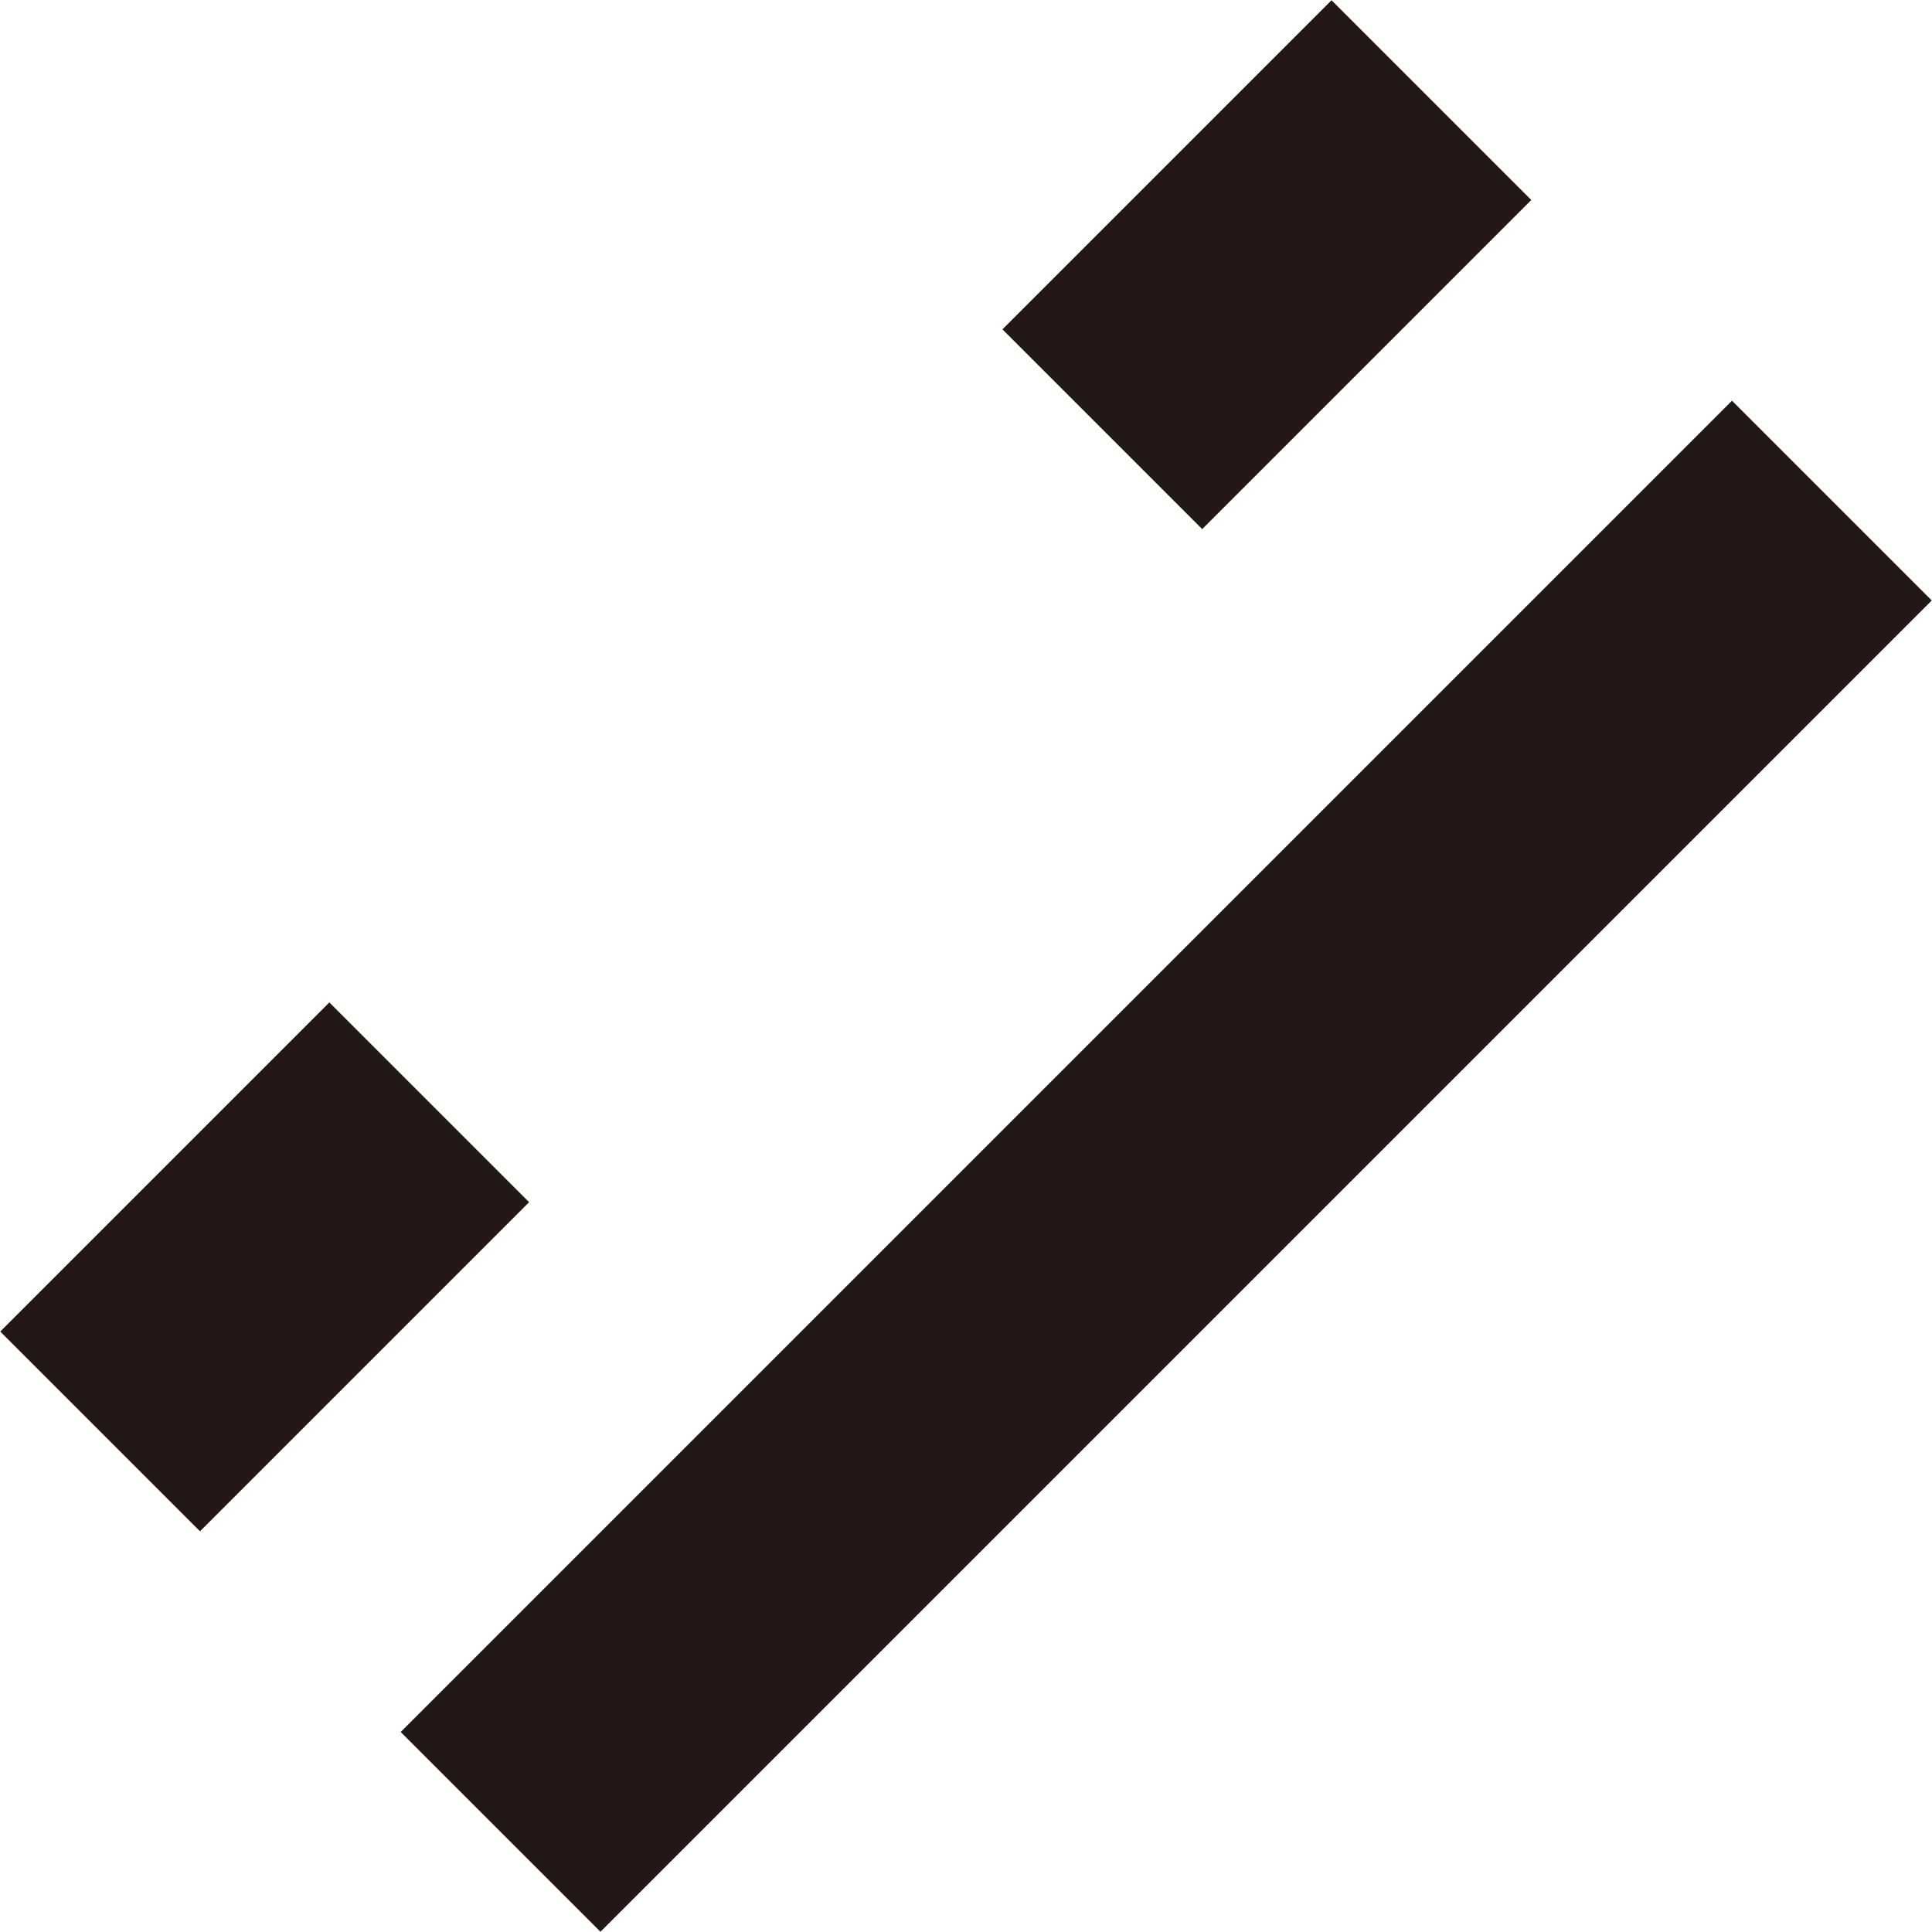
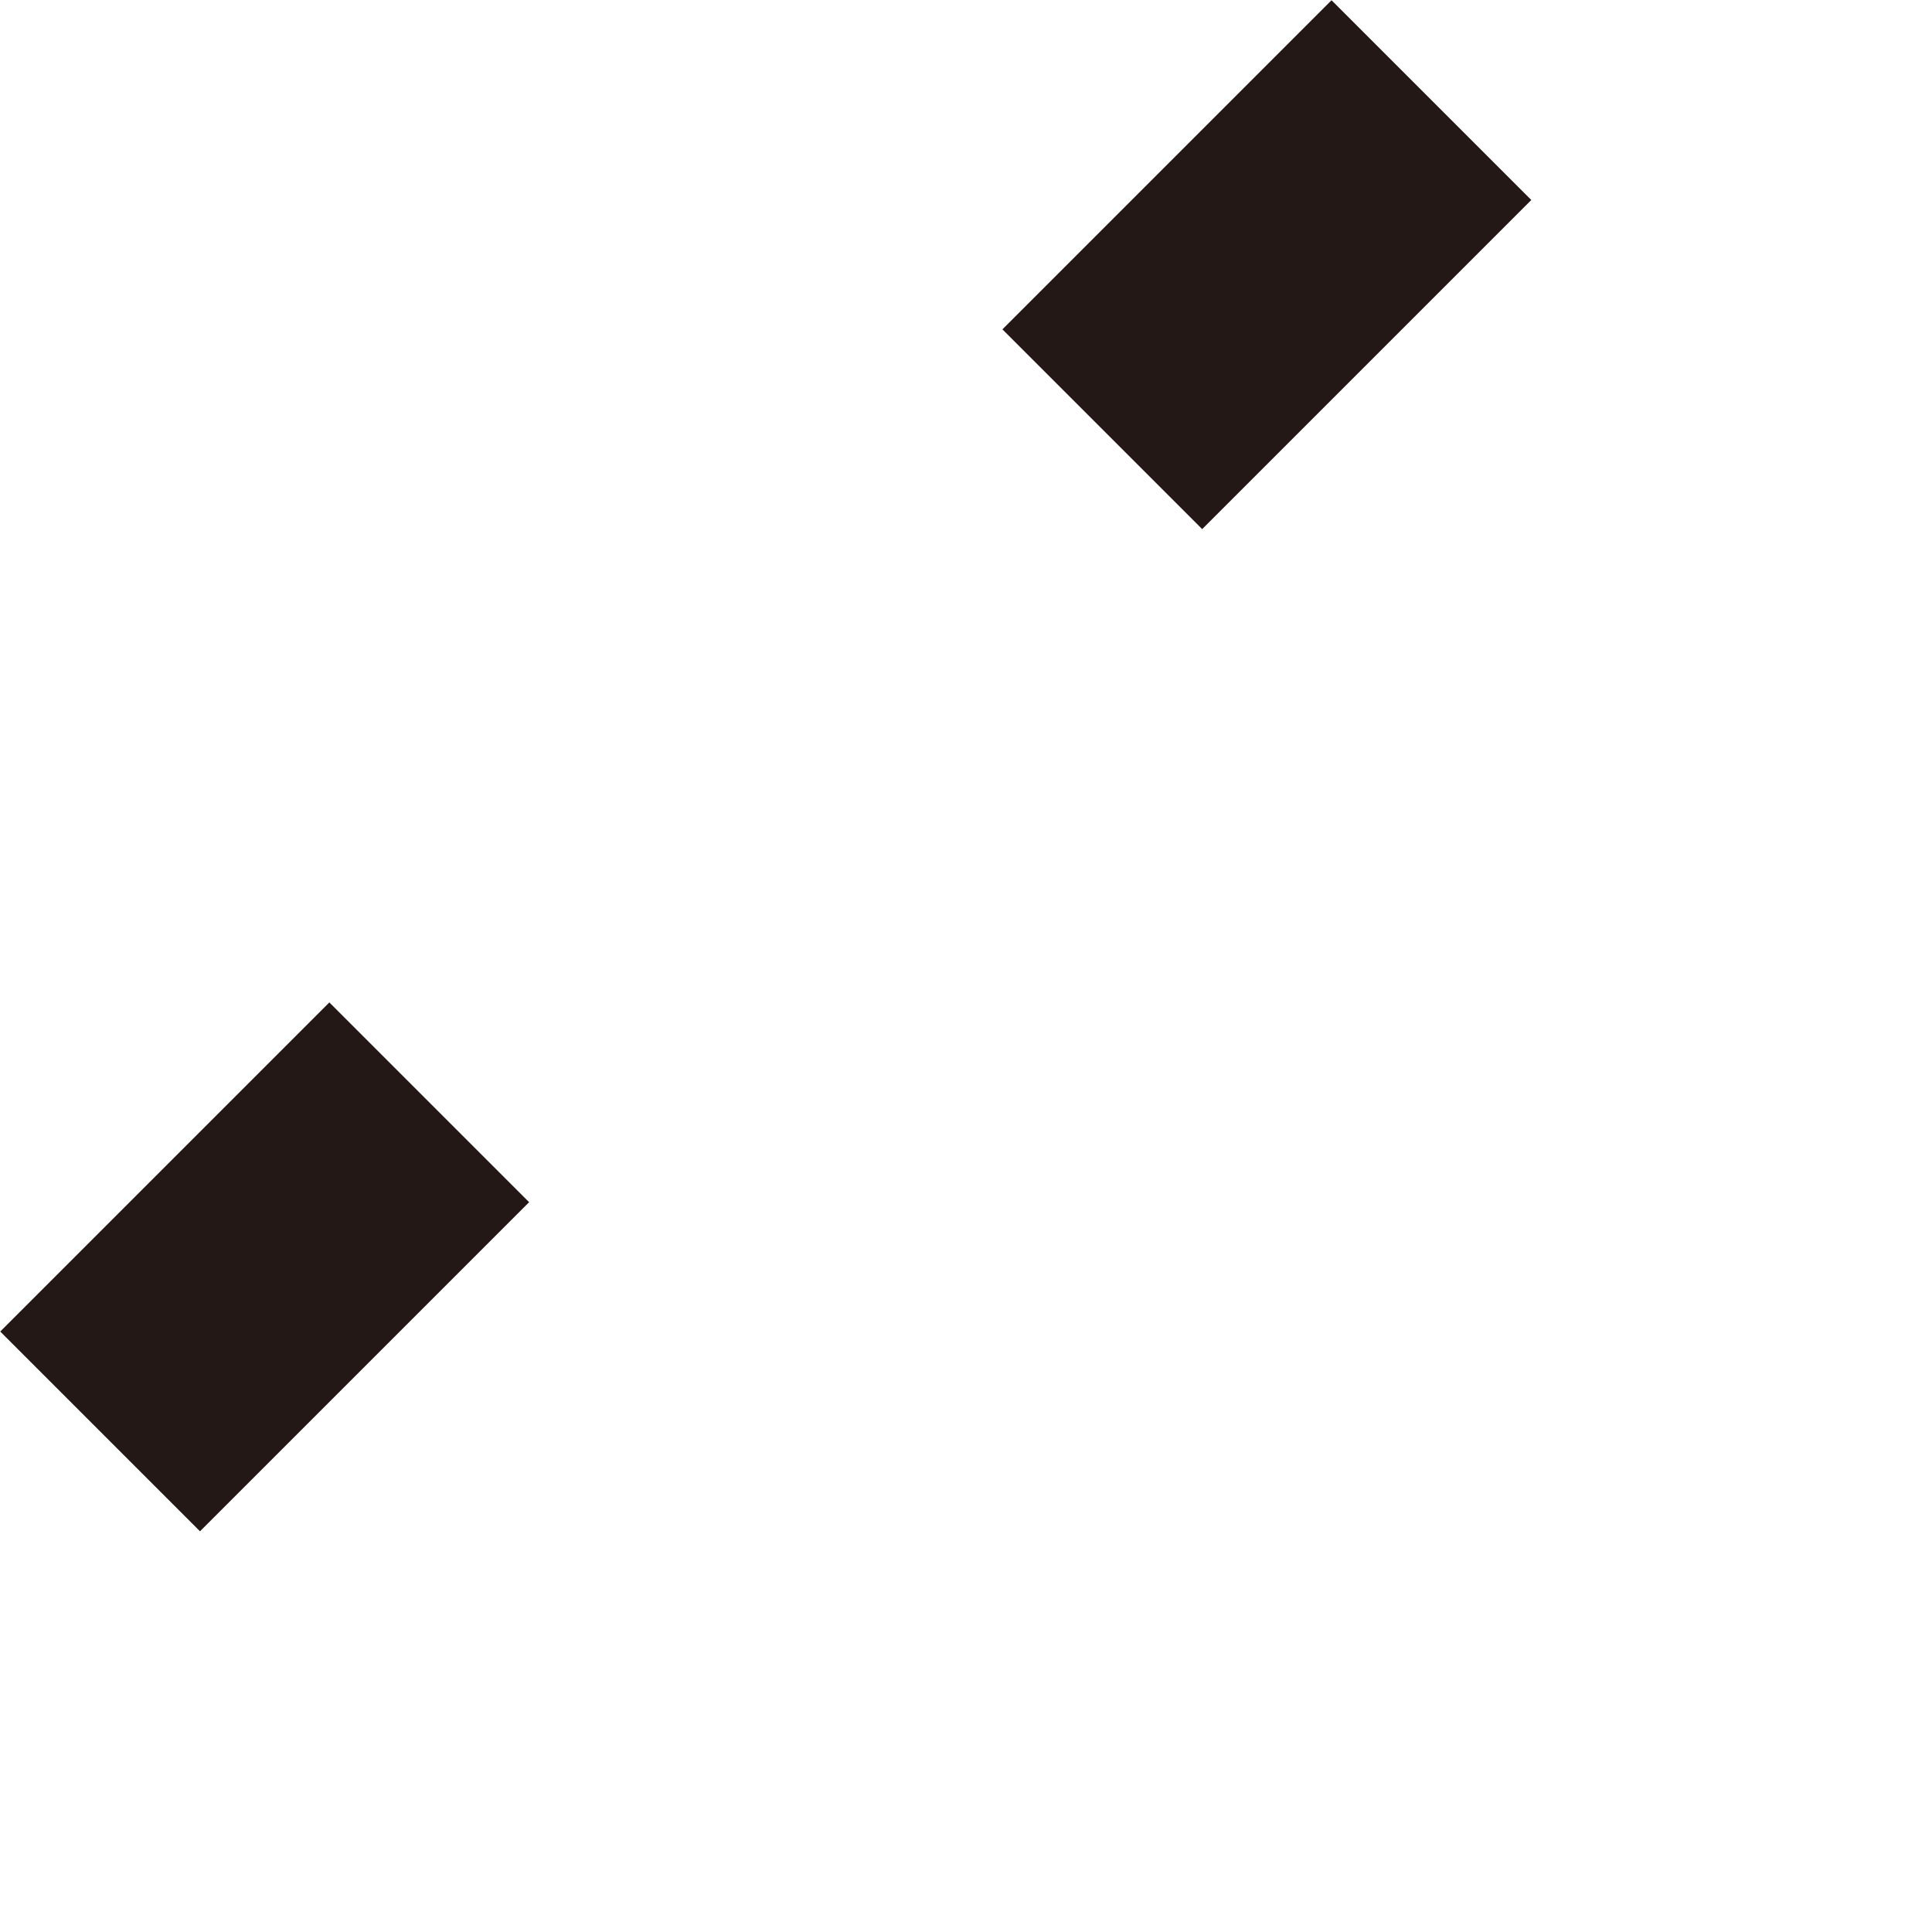
<svg xmlns="http://www.w3.org/2000/svg" viewBox="0 0 19.49 19.49">
  <defs>
    <style>.cls-1{fill:none;stroke:#231815;stroke-miterlimit:10;stroke-width:2.85px;}</style>
  </defs>
  <title>icon-tel</title>
  <g id="レイヤー_2" data-name="レイヤー 2">
    <g id="レイヤー_1-2" data-name="レイヤー 1">
-       <line class="cls-1" x1="18.48" y1="5.05" x2="5.05" y2="18.48" />
      <line class="cls-1" x1="14.44" y1="1.01" x2="11.12" y2="4.33" />
      <line class="cls-1" x1="4.33" y1="11.12" x2="1.01" y2="14.44" />
    </g>
  </g>
</svg>